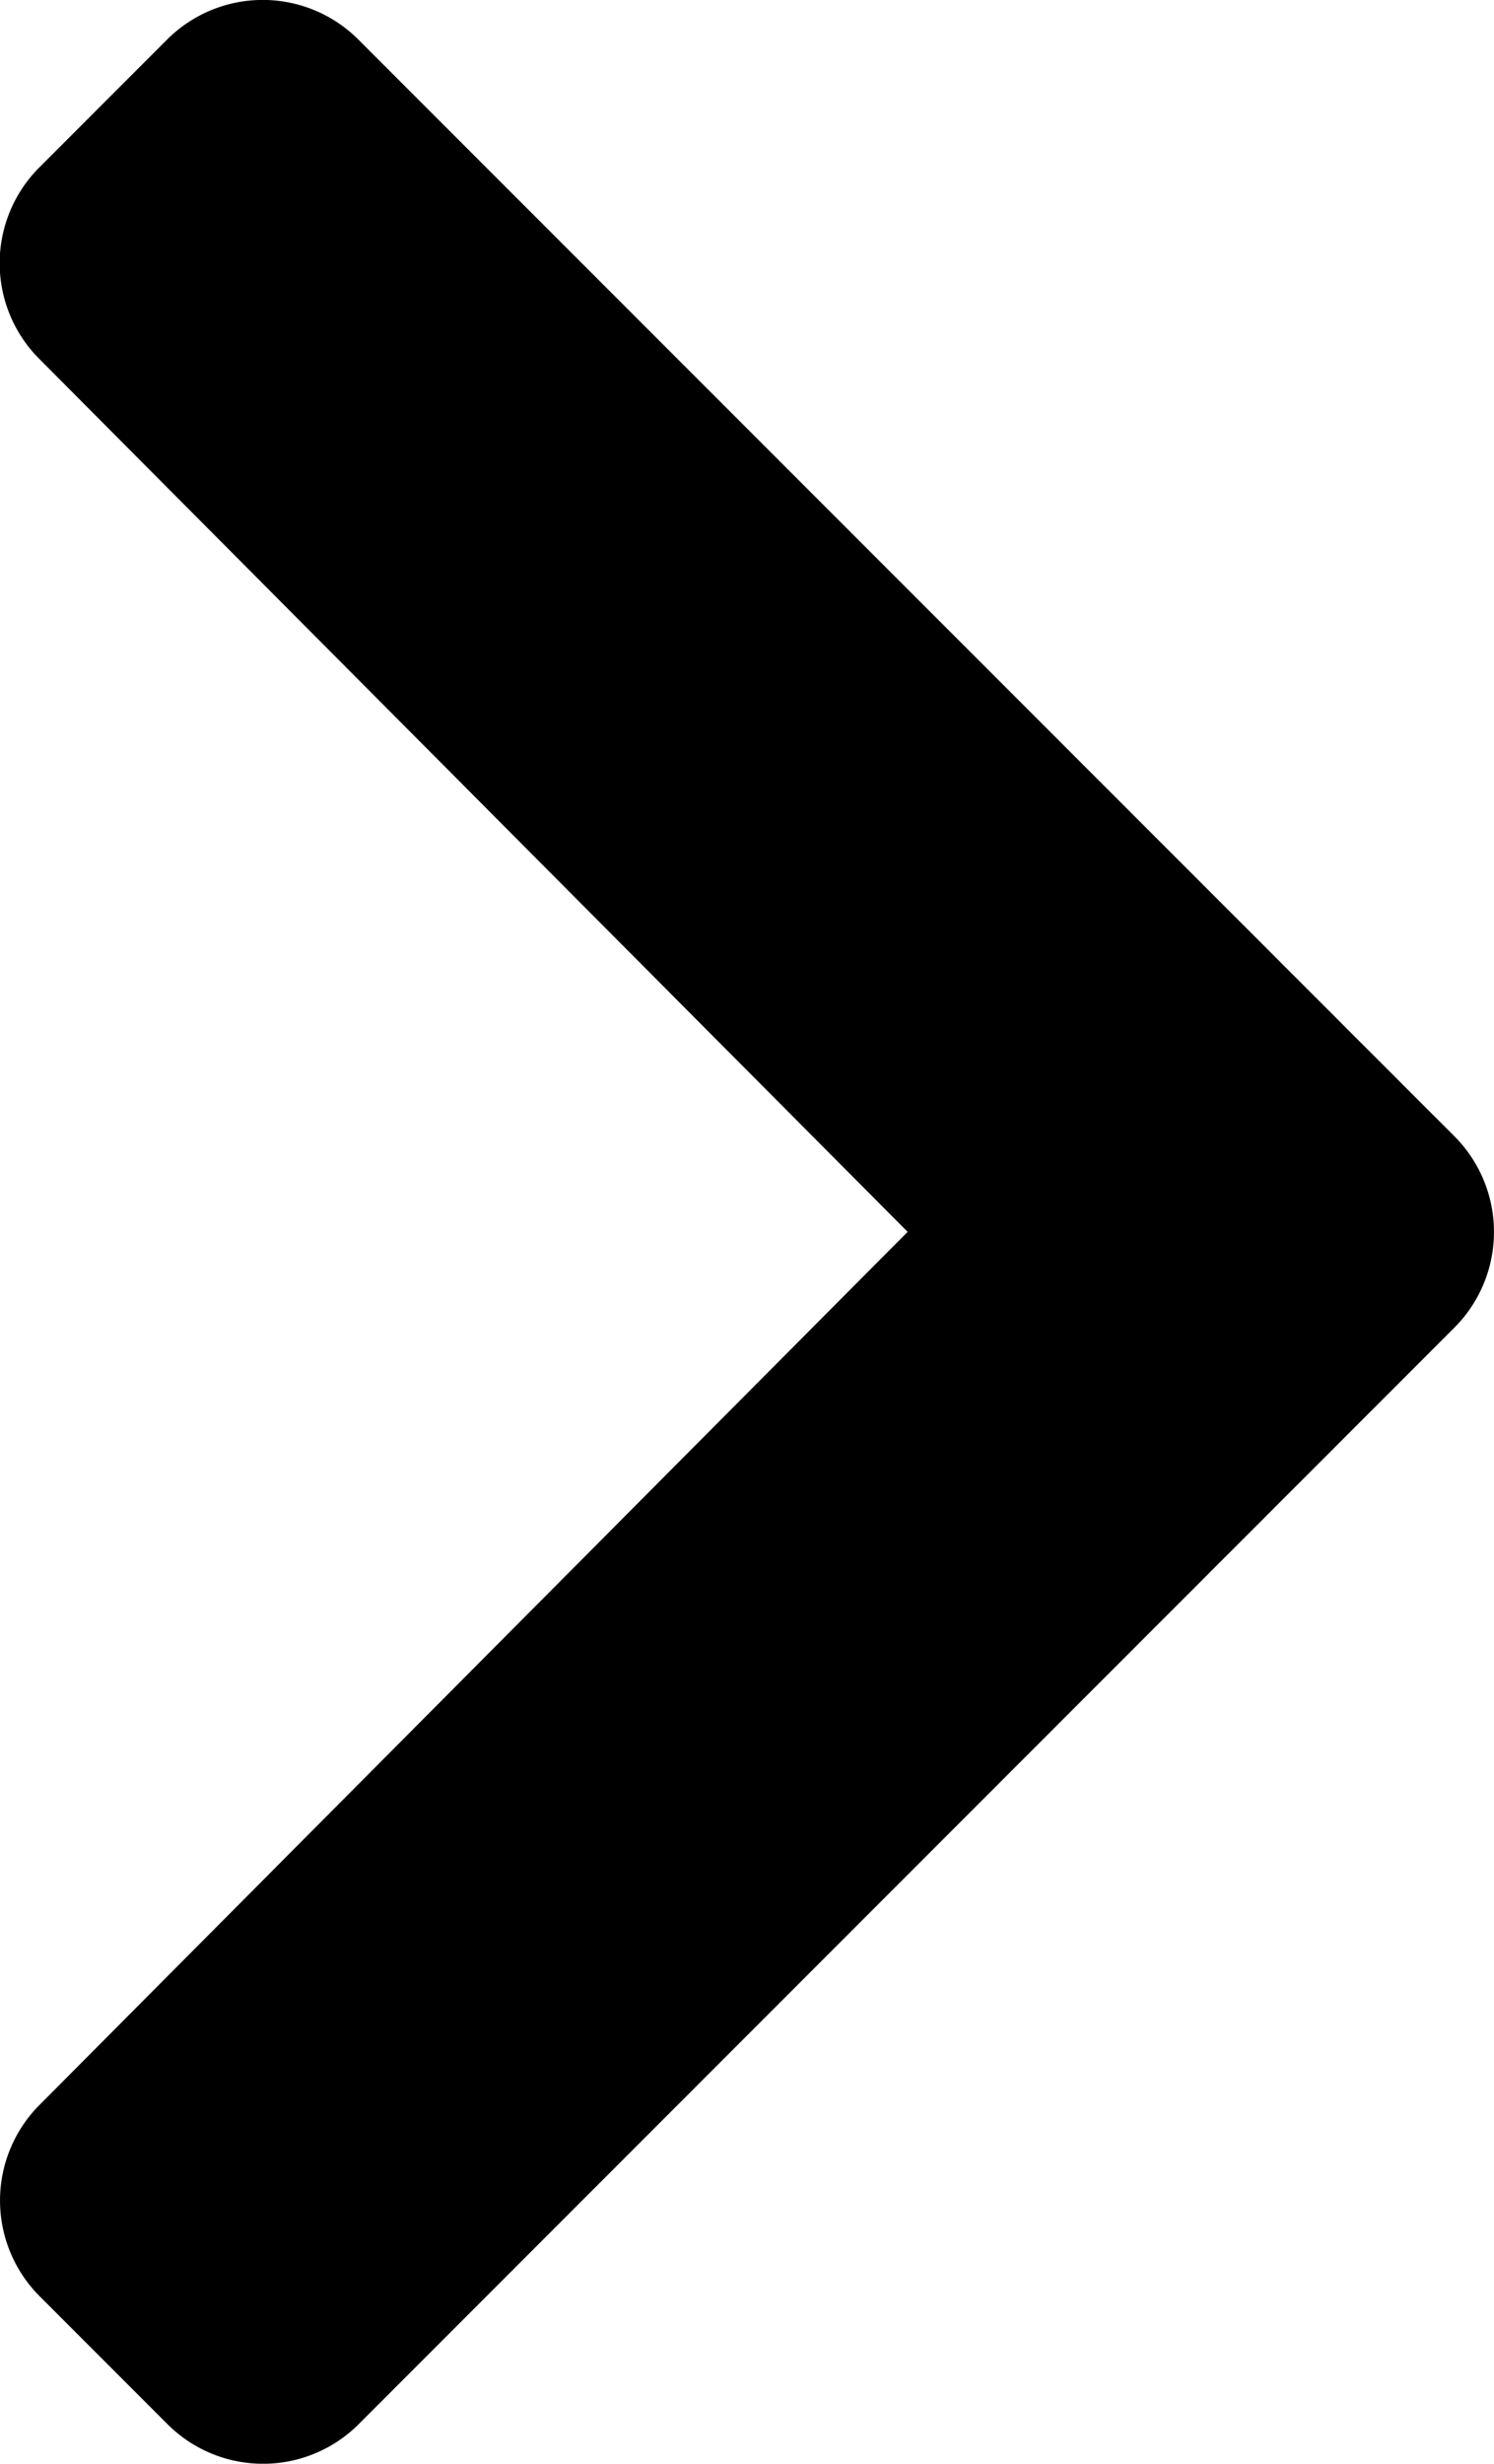
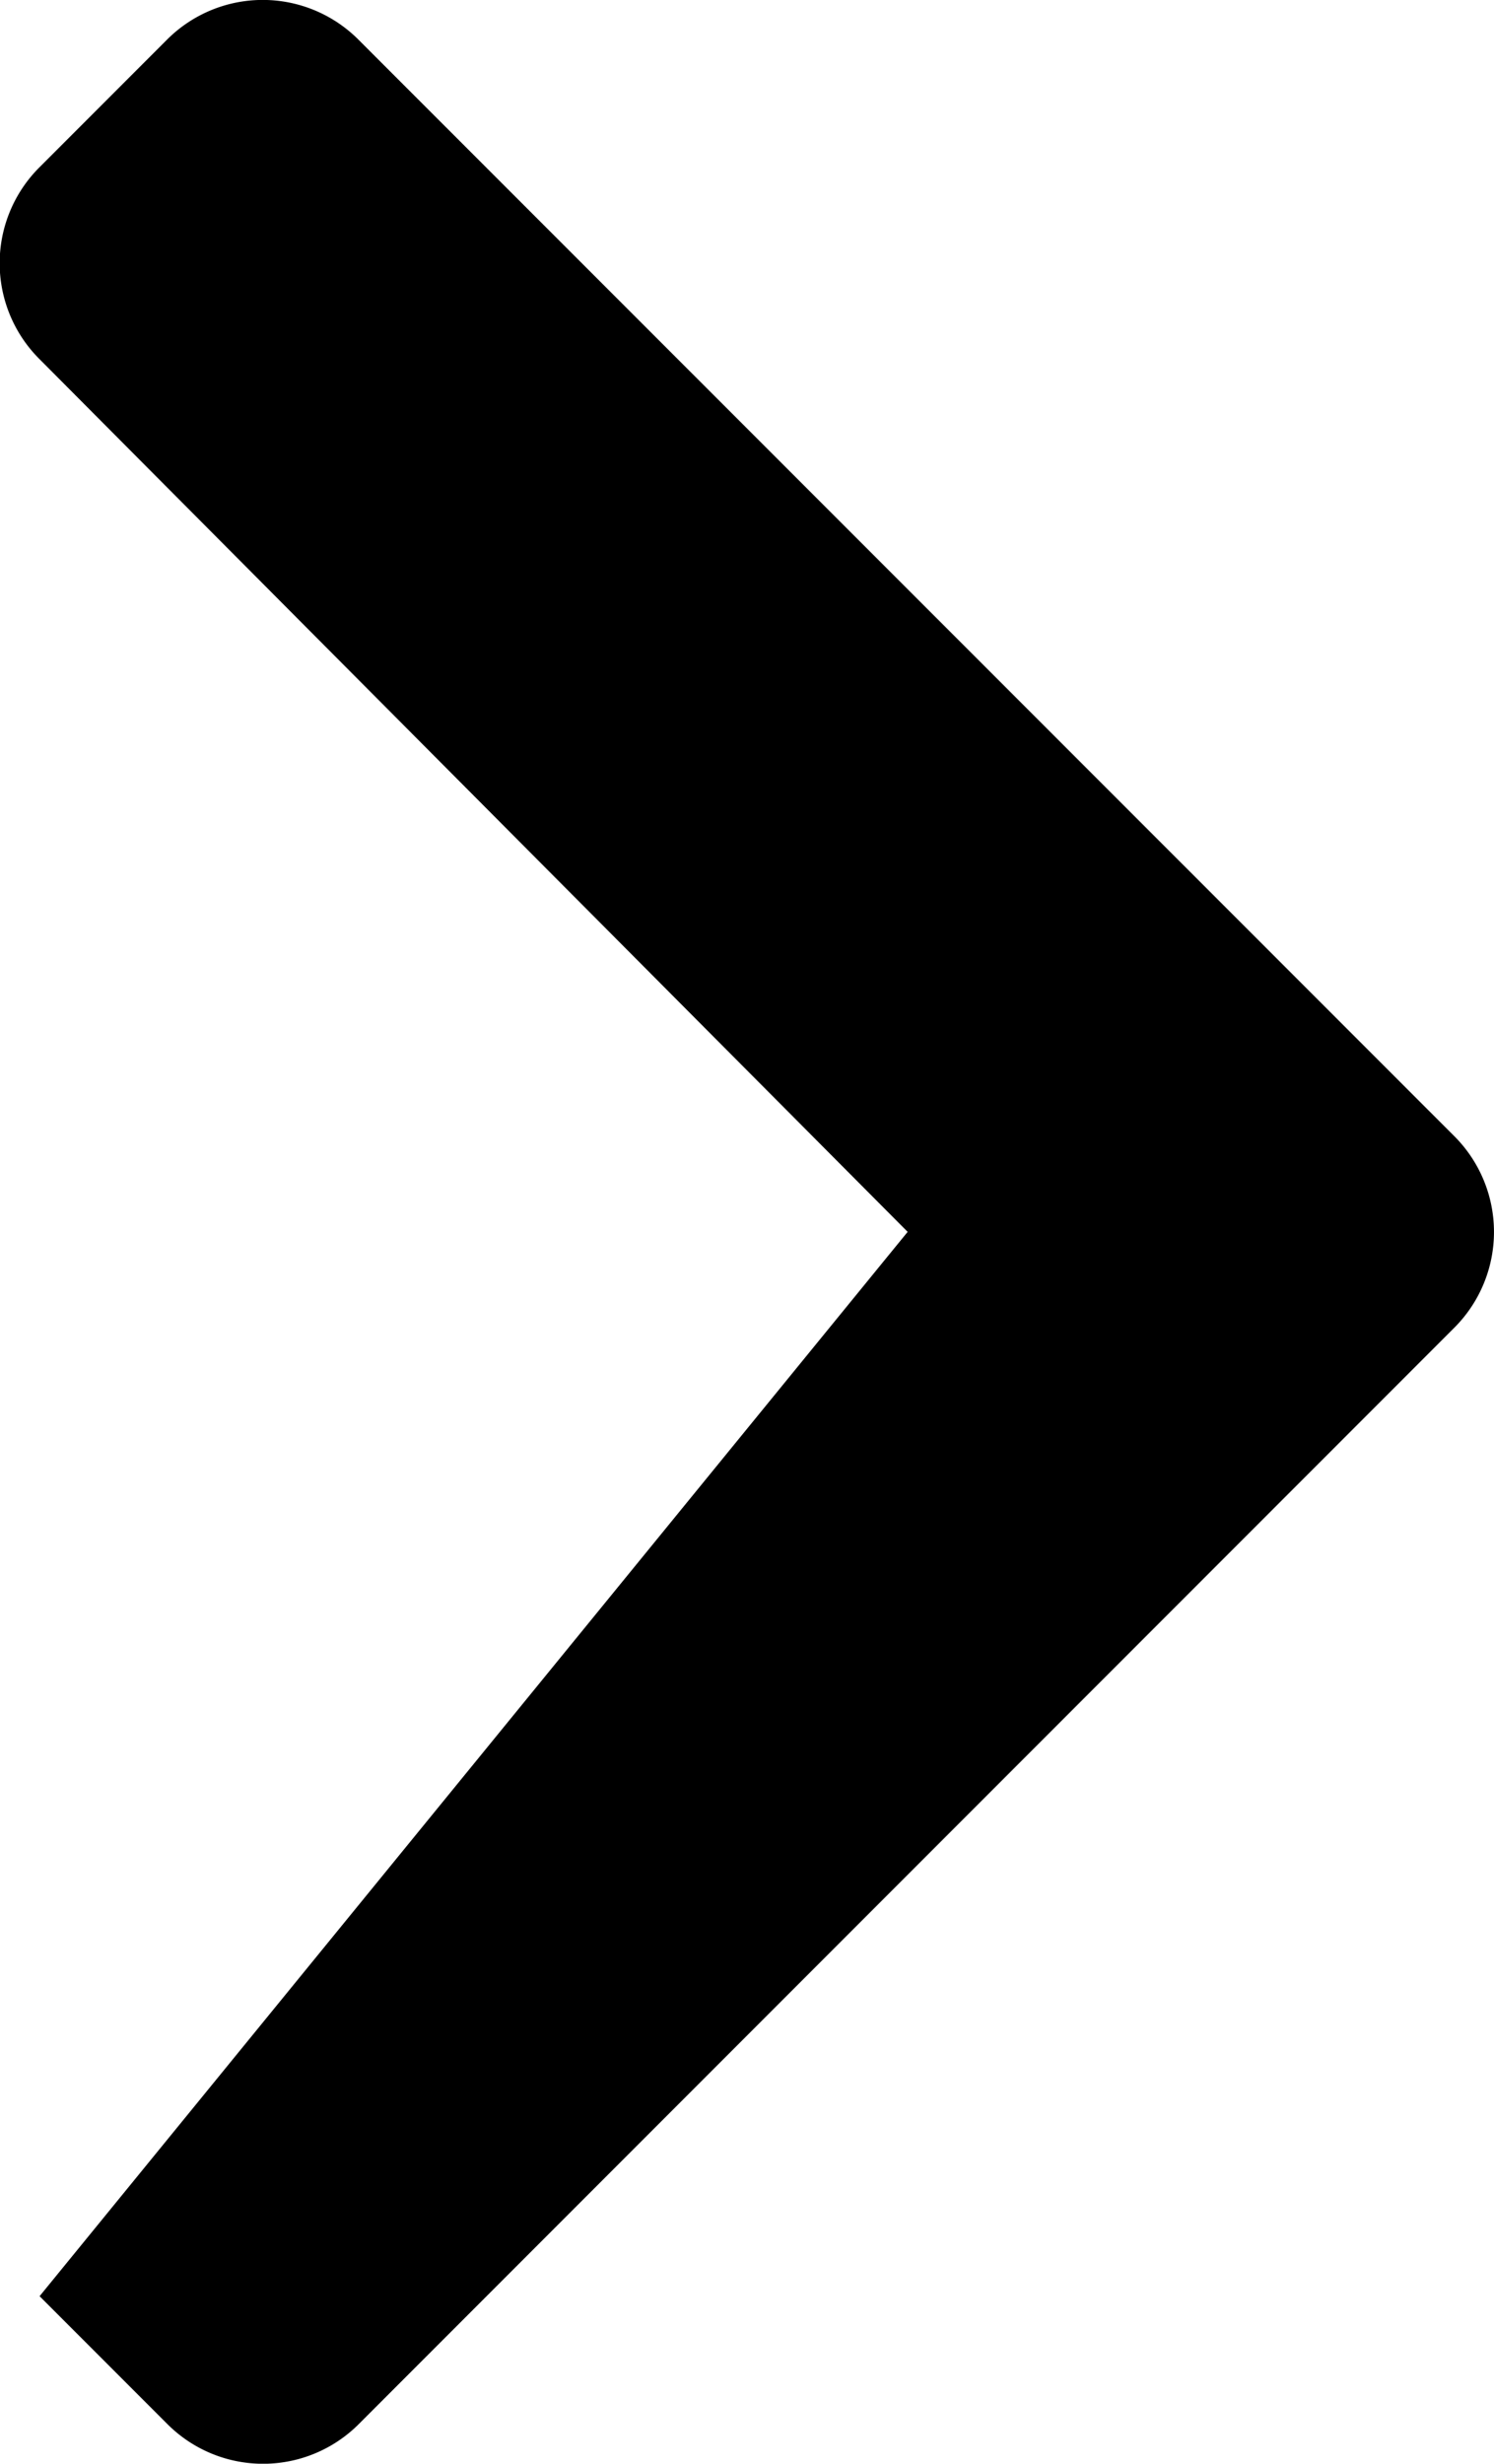
<svg xmlns="http://www.w3.org/2000/svg" width="8.416" height="13.868" viewBox="0 0 8.416 13.868">
-   <path id="Icon_awesome-chevron-right" data-name="Icon awesome-chevron-right" d="M7.871,8.906l6.172,6.172a.762.762,0,0,1,0,1.078l-.72.72a.762.762,0,0,1-1.077,0L7.332,11.986,2.418,16.878a.762.762,0,0,1-1.077,0l-.72-.72a.762.762,0,0,1,0-1.078L6.793,8.907A.762.762,0,0,1,7.871,8.906Z" transform="translate(17.099 -0.398) rotate(90)" />
+   <path id="Icon_awesome-chevron-right" data-name="Icon awesome-chevron-right" d="M7.871,8.906l6.172,6.172a.762.762,0,0,1,0,1.078l-.72.72L7.332,11.986,2.418,16.878a.762.762,0,0,1-1.077,0l-.72-.72a.762.762,0,0,1,0-1.078L6.793,8.907A.762.762,0,0,1,7.871,8.906Z" transform="translate(17.099 -0.398) rotate(90)" />
</svg>